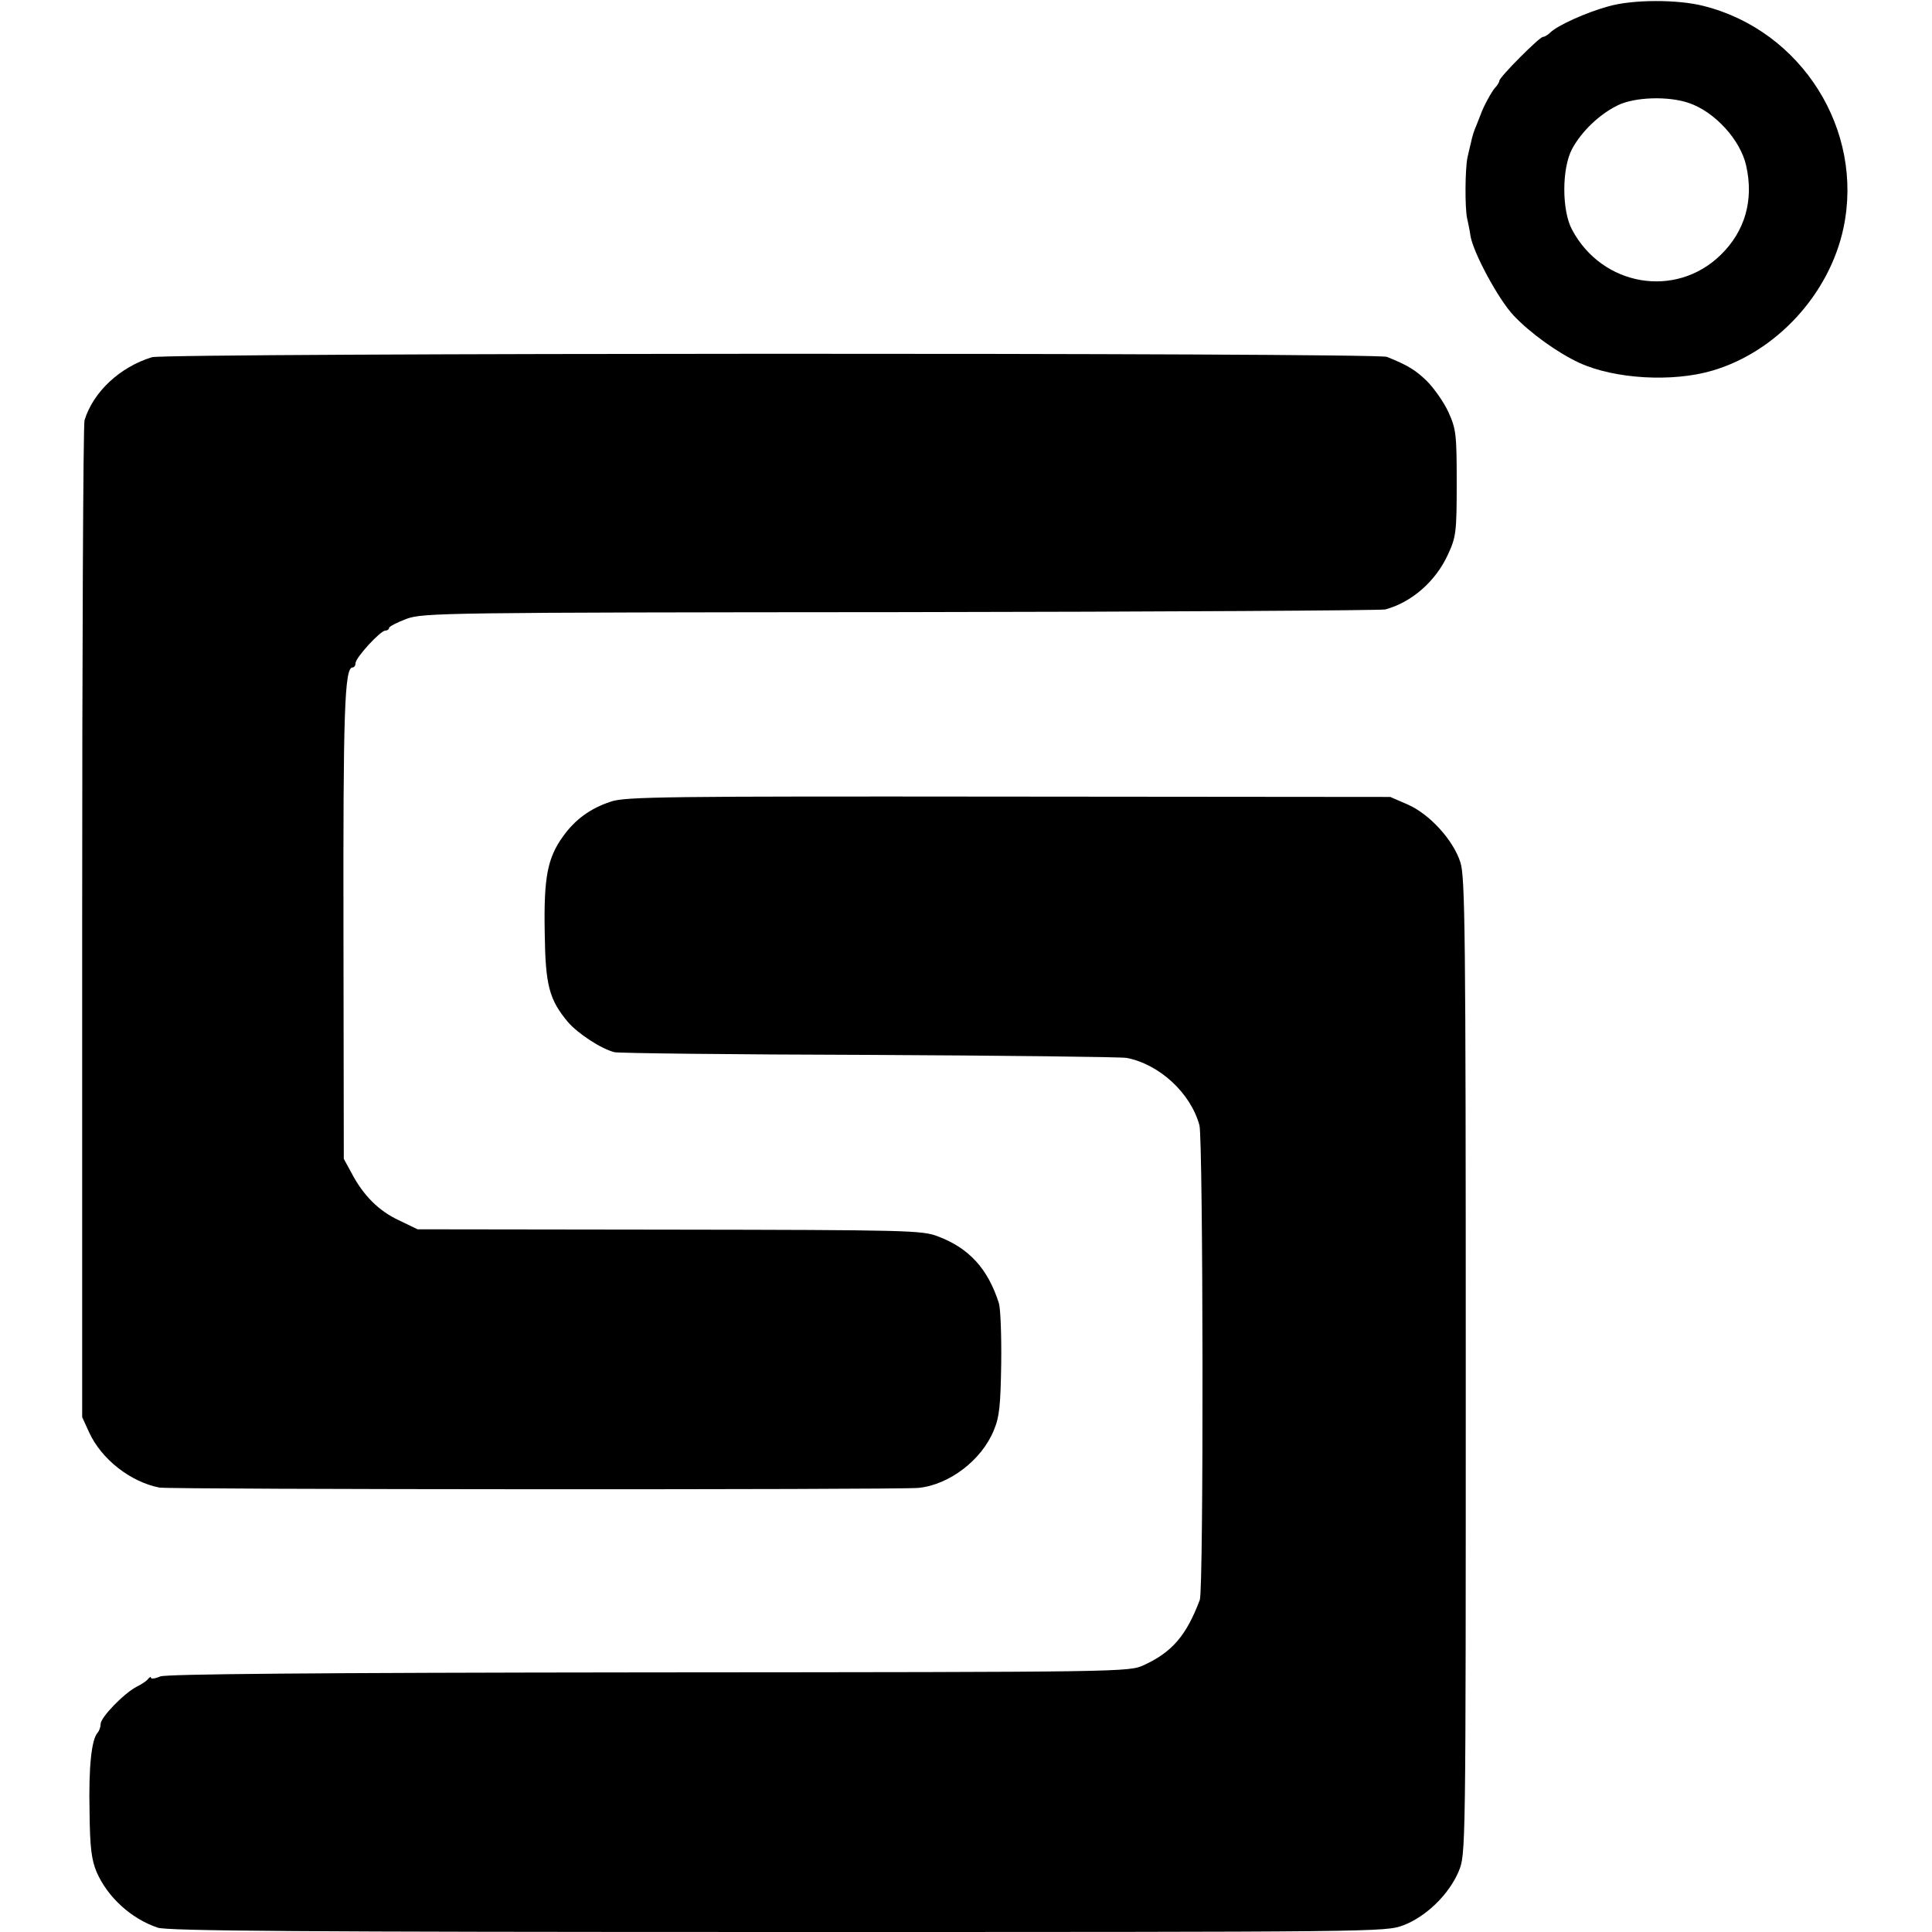
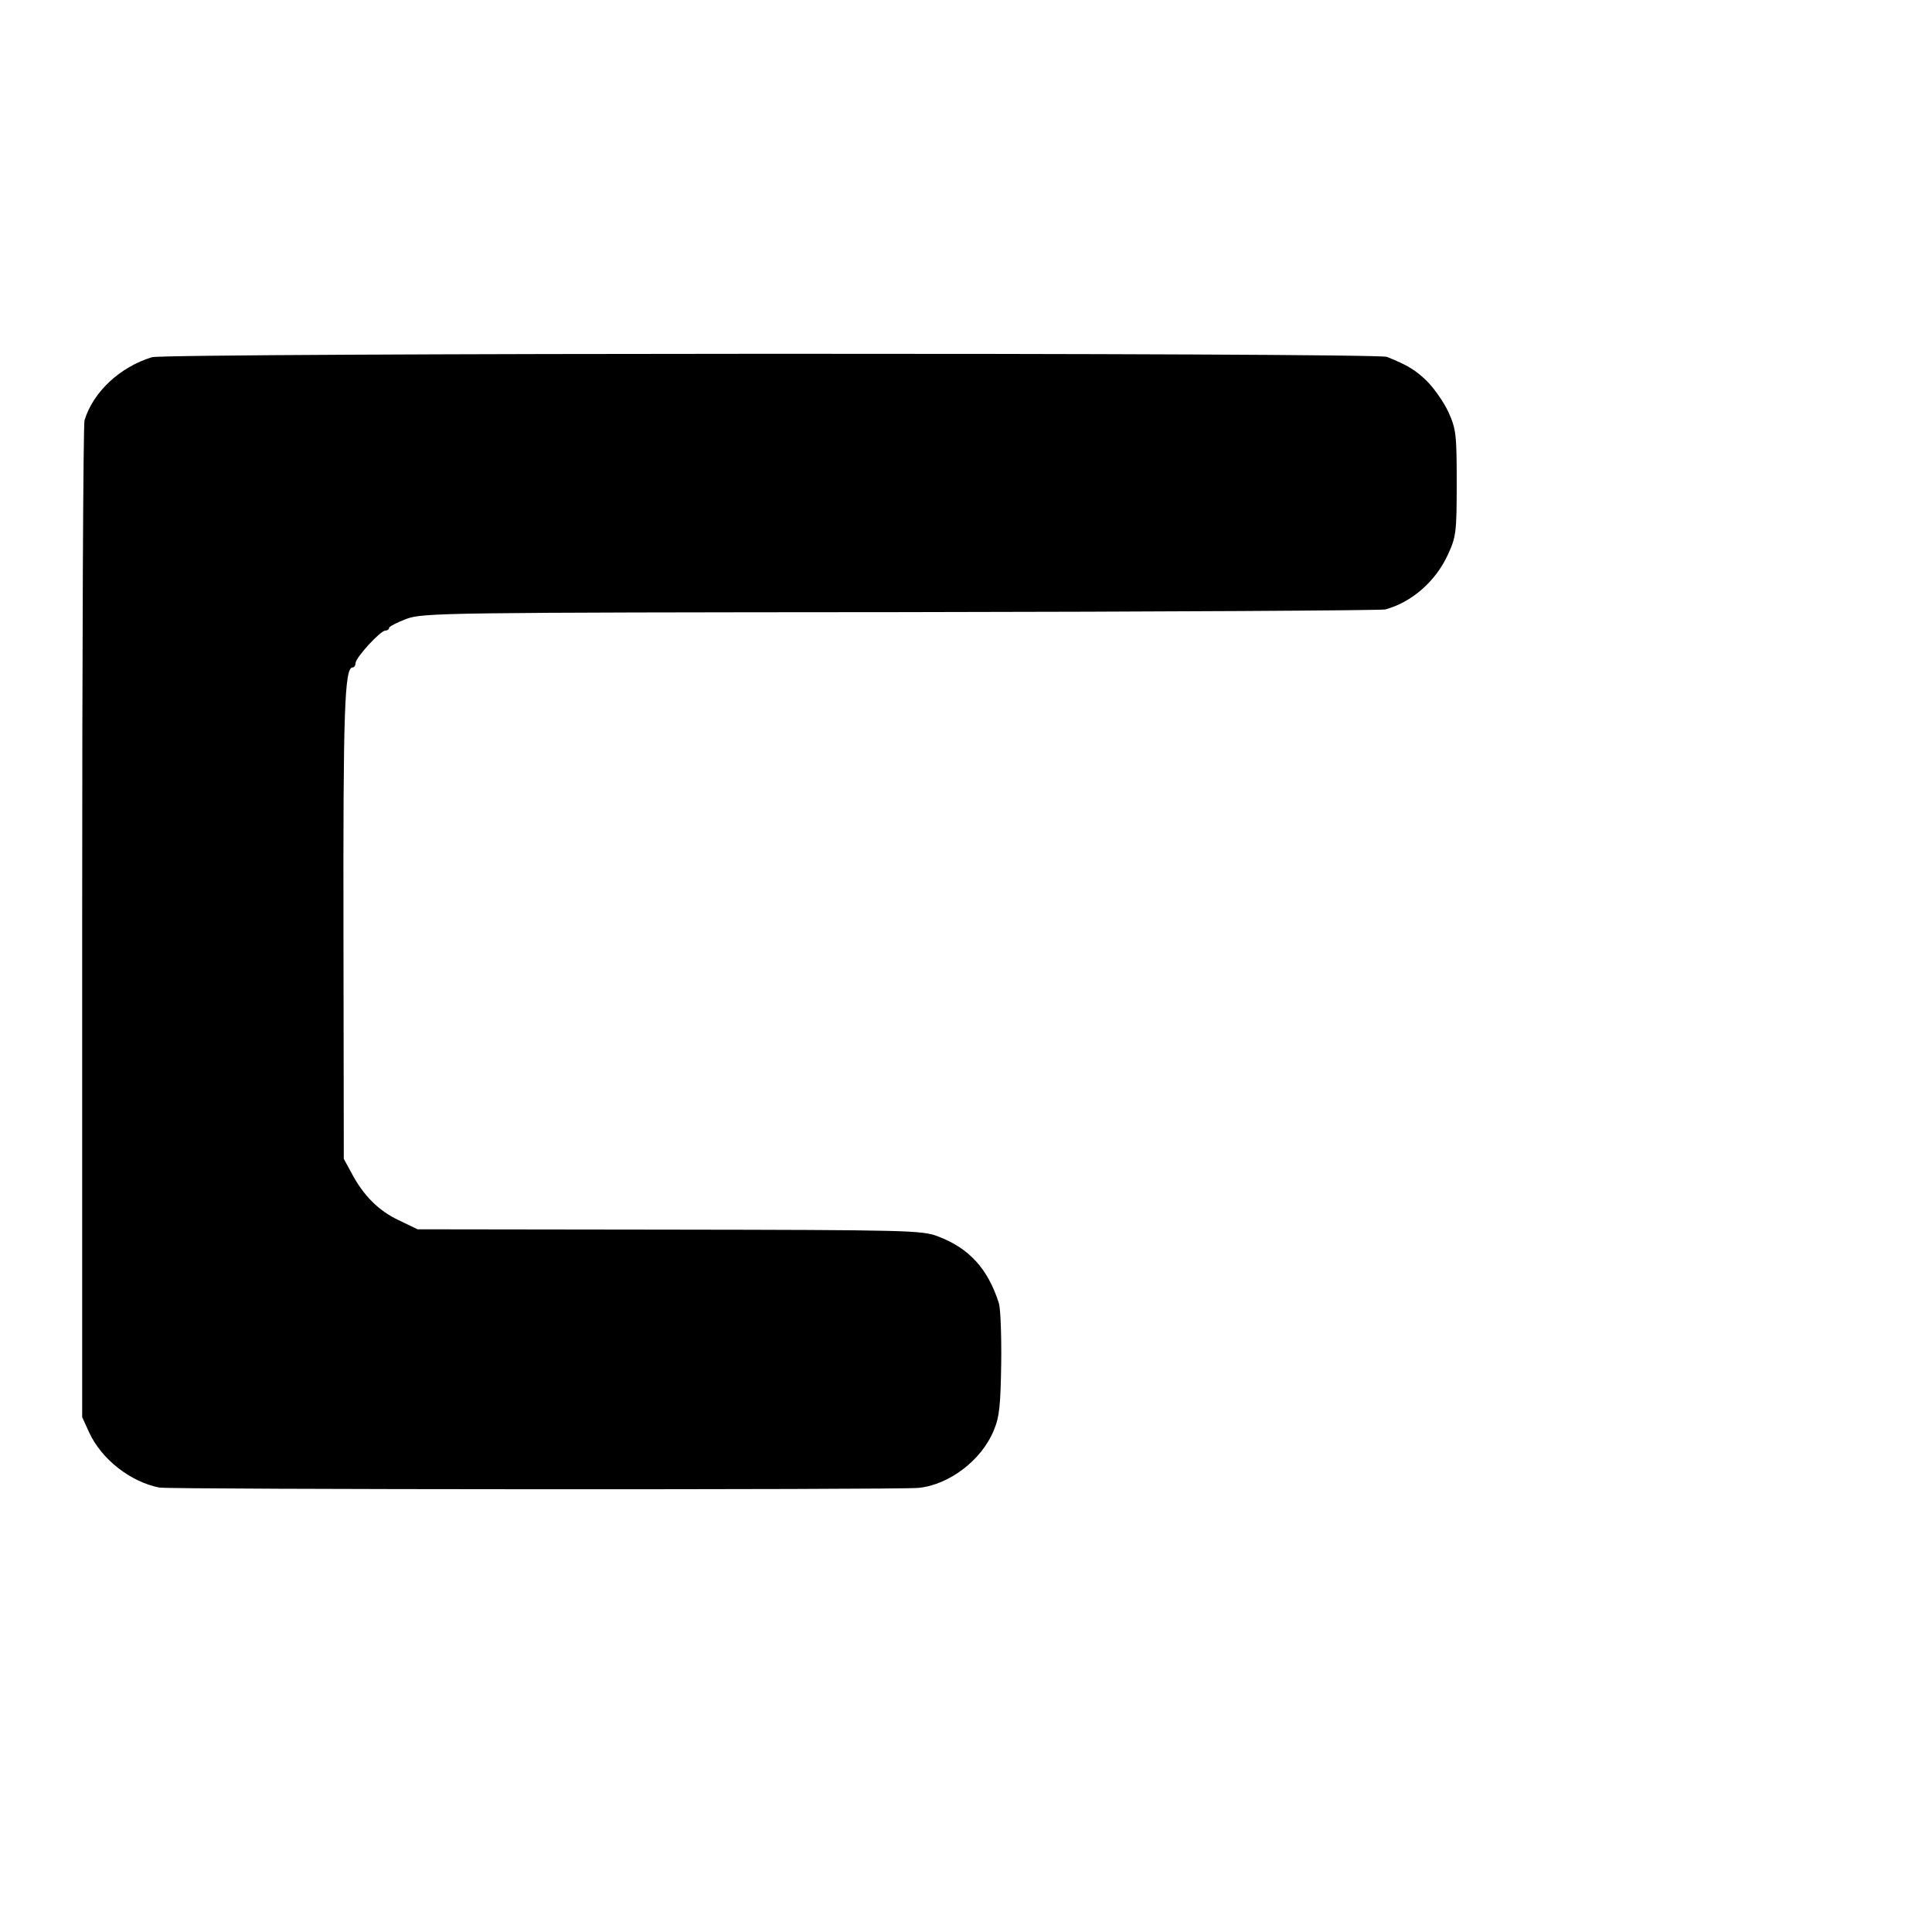
<svg xmlns="http://www.w3.org/2000/svg" version="1.0" width="576pt" height="576pt" viewBox="0 0 576 576" preserveAspectRatio="xMidYMid meet">
  <g transform="translate(0,576) scale(0.1,-0.1)" fill="#000000" stroke="none">
-     <path d="M4795 5741 c-66 -18 -152 -57 -173 -78 -7 -7 -17 -13 -22 -13 -10 0 -130 -120 -130 -131 0 -4 -6 -14 -13 -21 -10 -11 -36 -59 -42 -78 -1 -3 -7 -17 -13 -33 -7 -15 -14 -38 -16 -50 -3 -12 -8 -33 -11 -47 -7 -33 -8 -149 -1 -181 3 -13 8 -37 10 -52 8 -50 84 -191 129 -238 49 -52 131 -111 196 -141 105 -48 277 -58 396 -23 191 56 349 228 391 425 62 292 -124 588 -416 662 -77 20 -212 20 -285 -1z m240 -288 c77 -26 154 -110 171 -187 23 -102 -3 -195 -76 -266 -134 -131 -353 -94 -443 75 -31 57 -31 183 0 241 28 52 81 103 136 130 51 25 151 28 212 7z" />
    <path d="M453 4695 c-95 -29 -175 -103 -201 -188 -4 -12 -7 -686 -7 -1497 l0 -1475 21 -46 c37 -80 123 -147 209 -164 33 -6 2194 -7 2263 -1 92 9 189 83 225 172 17 40 20 75 22 199 1 83 -2 164 -7 180 -33 103 -89 164 -182 199 -46 18 -92 19 -800 20 l-751 1 -56 27 c-60 28 -106 74 -141 141 l-23 42 -1 682 c-1 647 3 783 27 783 5 0 9 6 9 13 0 16 74 97 89 97 6 0 11 4 11 8 0 4 23 16 52 27 50 18 112 19 1473 20 781 1 1431 5 1445 8 78 21 150 83 187 164 24 52 26 66 26 213 0 147 -2 161 -25 212 -14 30 -43 71 -64 92 -34 33 -57 47 -119 72 -33 13 -3637 12 -3682 -1z" />
-     <path d="M1821 3370 c-61 -20 -106 -53 -142 -103 -47 -65 -58 -123 -55 -287 2 -158 13 -200 70 -268 30 -34 98 -79 138 -89 12 -3 354 -7 758 -8 404 -2 750 -6 769 -9 98 -19 191 -105 217 -201 11 -43 13 -1384 1 -1415 -40 -106 -82 -155 -166 -194 -46 -21 -49 -21 -1476 -22 -1021 -1 -1438 -5 -1457 -12 -16 -7 -28 -8 -28 -4 0 4 -4 2 -8 -3 -4 -6 -19 -16 -35 -24 -38 -20 -107 -91 -107 -111 0 -9 -4 -20 -9 -26 -18 -19 -27 -102 -24 -234 1 -109 6 -145 21 -181 32 -74 102 -139 182 -166 27 -10 440 -13 1847 -13 1806 0 1812 0 1867 20 68 26 136 92 165 161 21 51 21 52 21 1505 0 1296 -2 1460 -16 1503 -21 66 -91 143 -156 172 l-53 23 -1138 1 c-1014 1 -1144 0 -1186 -15z" />
  </g>
</svg>